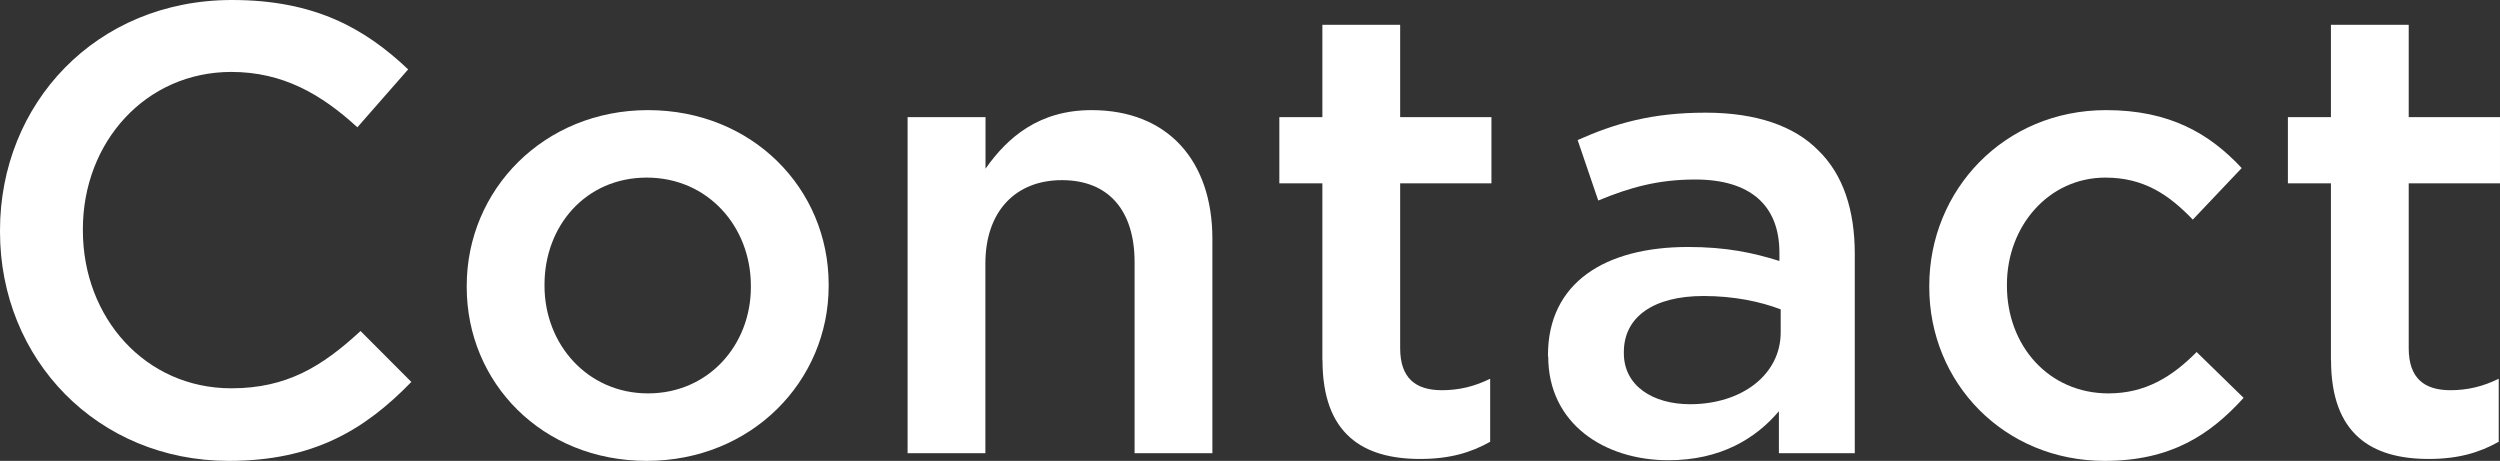
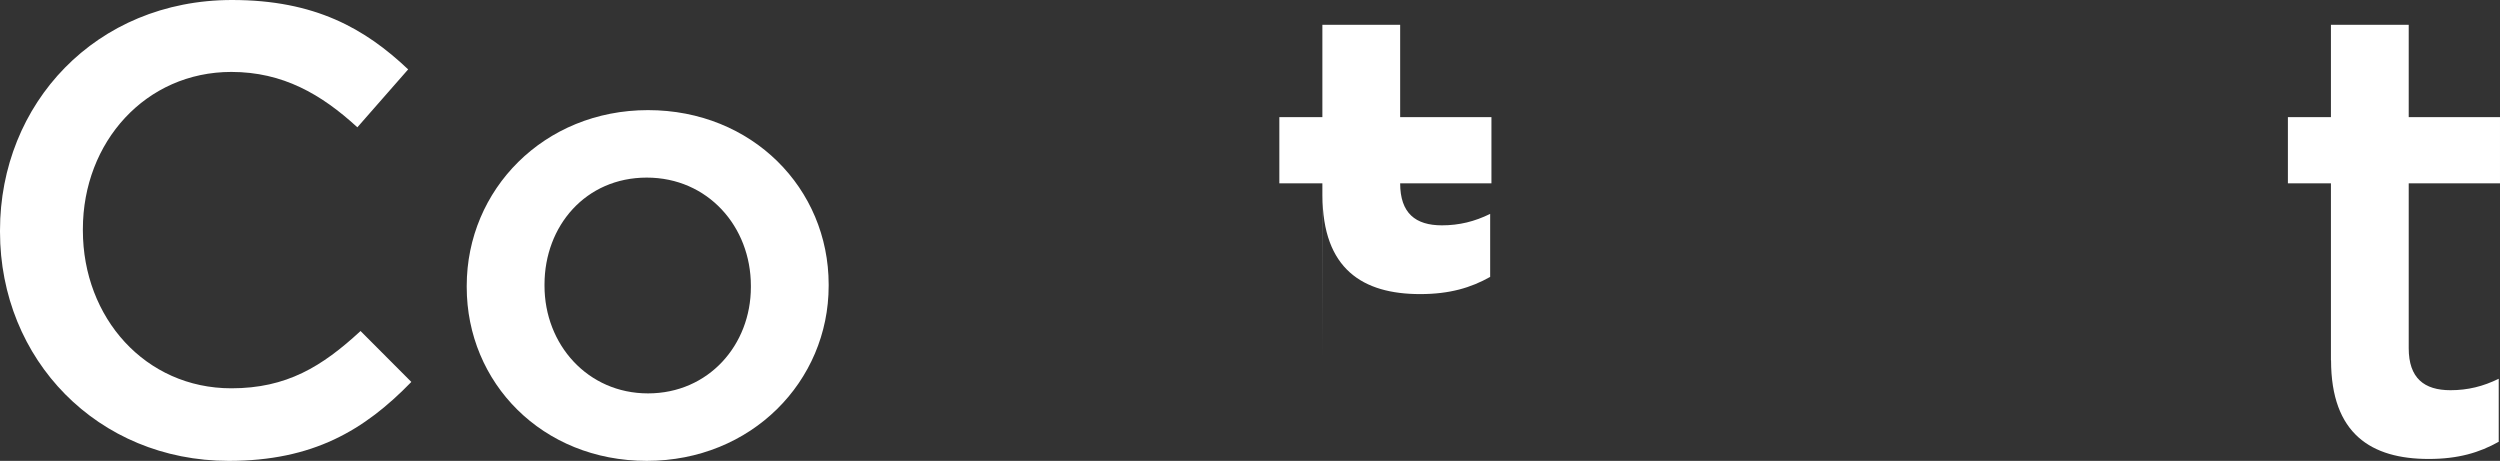
<svg xmlns="http://www.w3.org/2000/svg" id="_レイヤー_2" data-name="レイヤー_2" width="196.37" height="36.2" viewBox="0 0 196.37 36.2">
  <rect x="0" y="0" width="196.37" height="36.2" fill="#333333" stroke="none" />
  <defs>
    <style>
      .cls-1 {
        fill: #fff;
      }
    </style>
  </defs>
  <g id="_レイヤー_1-2" data-name="レイヤー_1">
    <g>
      <path class="cls-1" d="M0,18.2v-.1C0,8.15,7.52,0,18.23,0c6.51,0,10.45,2.25,13.83,5.45l-3.99,4.55c-2.83-2.6-5.86-4.35-9.9-4.35-6.72,0-11.66,5.5-11.66,12.35v.1c0,6.85,4.9,12.4,11.66,12.4,4.34,0,7.12-1.7,10.15-4.5l3.99,4c-3.69,3.8-7.73,6.2-14.34,6.2C7.67,36.2,0,28.25,0,18.2Z" />
      <path class="cls-1" d="M36.66,22.55v-.1c0-7.55,6.06-13.8,14.24-13.8s14.19,6.15,14.19,13.7v.1c0,7.5-6.06,13.75-14.29,13.75s-14.14-6.15-14.14-13.65ZM58.98,22.55v-.1c0-4.65-3.38-8.5-8.18-8.5s-8.03,3.8-8.03,8.4v.1c0,4.6,3.38,8.45,8.13,8.45s8.08-3.8,8.08-8.35Z" />
-       <path class="cls-1" d="M71.3,9.2h6.11v4.05c1.72-2.45,4.19-4.6,8.33-4.6,6.01,0,9.49,4,9.49,10.1v16.85h-6.11v-15c0-4.1-2.07-6.45-5.71-6.45s-6.01,2.45-6.01,6.55v14.9h-6.11V9.2Z" />
-       <path class="cls-1" d="M103.87,28.3v-13.9h-3.38v-5.2h3.38V1.95h6.11v7.25h7.17v5.2h-7.17v12.95c0,2.35,1.21,3.3,3.28,3.3,1.36,0,2.57-.3,3.79-.9v4.95c-1.51.85-3.18,1.35-5.5,1.35-4.49,0-7.67-1.95-7.67-7.75Z" />
-       <path class="cls-1" d="M121.59,28v-.1c0-5.7,4.49-8.5,11.01-8.5,2.98,0,5.1.45,7.17,1.1v-.65c0-3.75-2.32-5.75-6.61-5.75-2.98,0-5.2.65-7.62,1.65l-1.62-4.75c2.93-1.3,5.81-2.15,10.05-2.15,3.99,0,6.97,1.05,8.84,2.95,1.97,1.9,2.88,4.7,2.88,8.15v15.65h-5.96v-3.3c-1.82,2.15-4.59,3.85-8.68,3.85-5,0-9.44-2.85-9.44-8.15ZM139.87,26.1v-1.8c-1.57-.6-3.64-1.05-6.06-1.05-3.94,0-6.26,1.65-6.26,4.4v.1c0,2.55,2.27,4,5.2,4,4.04,0,7.12-2.3,7.12-5.65Z" />
-       <path class="cls-1" d="M151.54,22.55v-.1c0-7.5,5.86-13.8,13.89-13.8,5,0,8.13,1.85,10.65,4.55l-3.84,4.05c-1.87-1.95-3.84-3.3-6.87-3.3-4.44,0-7.73,3.8-7.73,8.4v.1c0,4.7,3.28,8.45,7.98,8.45,2.88,0,5-1.3,6.92-3.25l3.69,3.6c-2.63,2.9-5.71,4.95-10.91,4.95-7.93,0-13.78-6.15-13.78-13.65Z" />
+       <path class="cls-1" d="M103.87,28.3v-13.9h-3.38v-5.2h3.38V1.95h6.11v7.25h7.17v5.2h-7.17c0,2.35,1.21,3.3,3.28,3.3,1.36,0,2.57-.3,3.79-.9v4.95c-1.51.85-3.18,1.35-5.5,1.35-4.49,0-7.67-1.95-7.67-7.75Z" />
      <path class="cls-1" d="M183.09,28.3v-13.9h-3.38v-5.2h3.38V1.95h6.11v7.25h7.17v5.2h-7.17v12.95c0,2.35,1.21,3.3,3.28,3.3,1.36,0,2.57-.3,3.79-.9v4.95c-1.51.85-3.18,1.35-5.5,1.35-4.49,0-7.67-1.95-7.67-7.75Z" />
    </g>
  </g>
</svg>